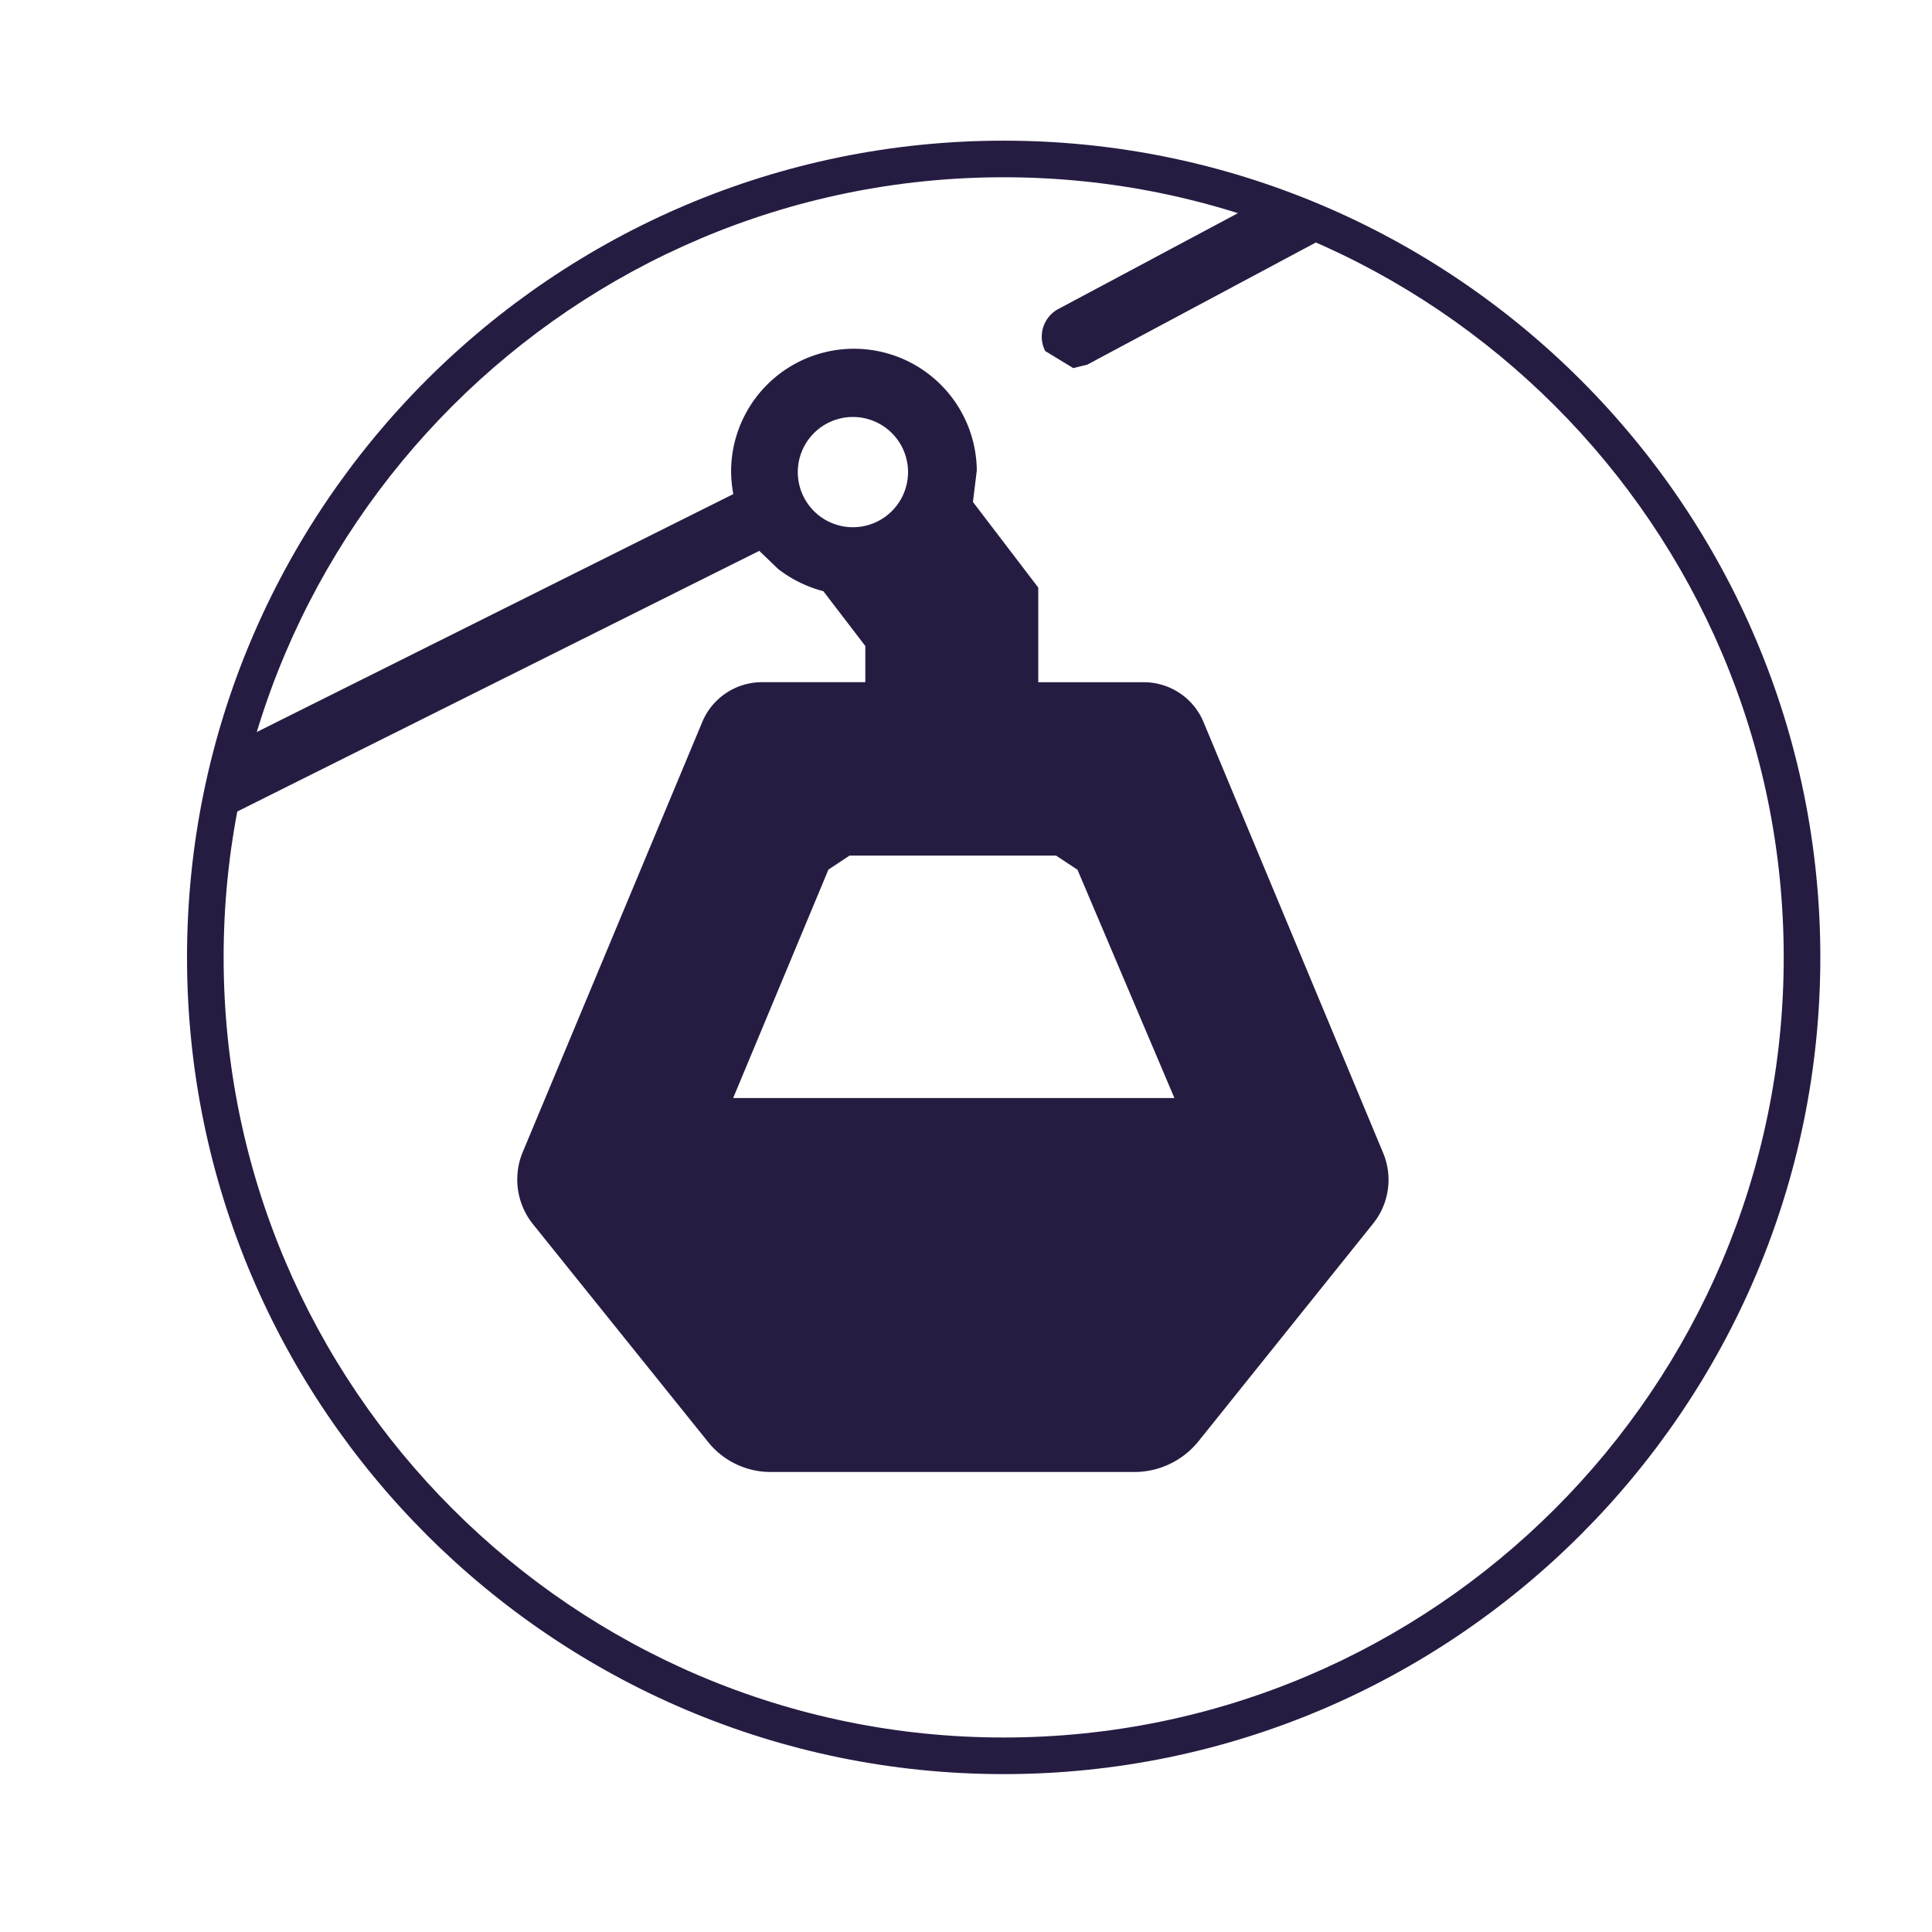
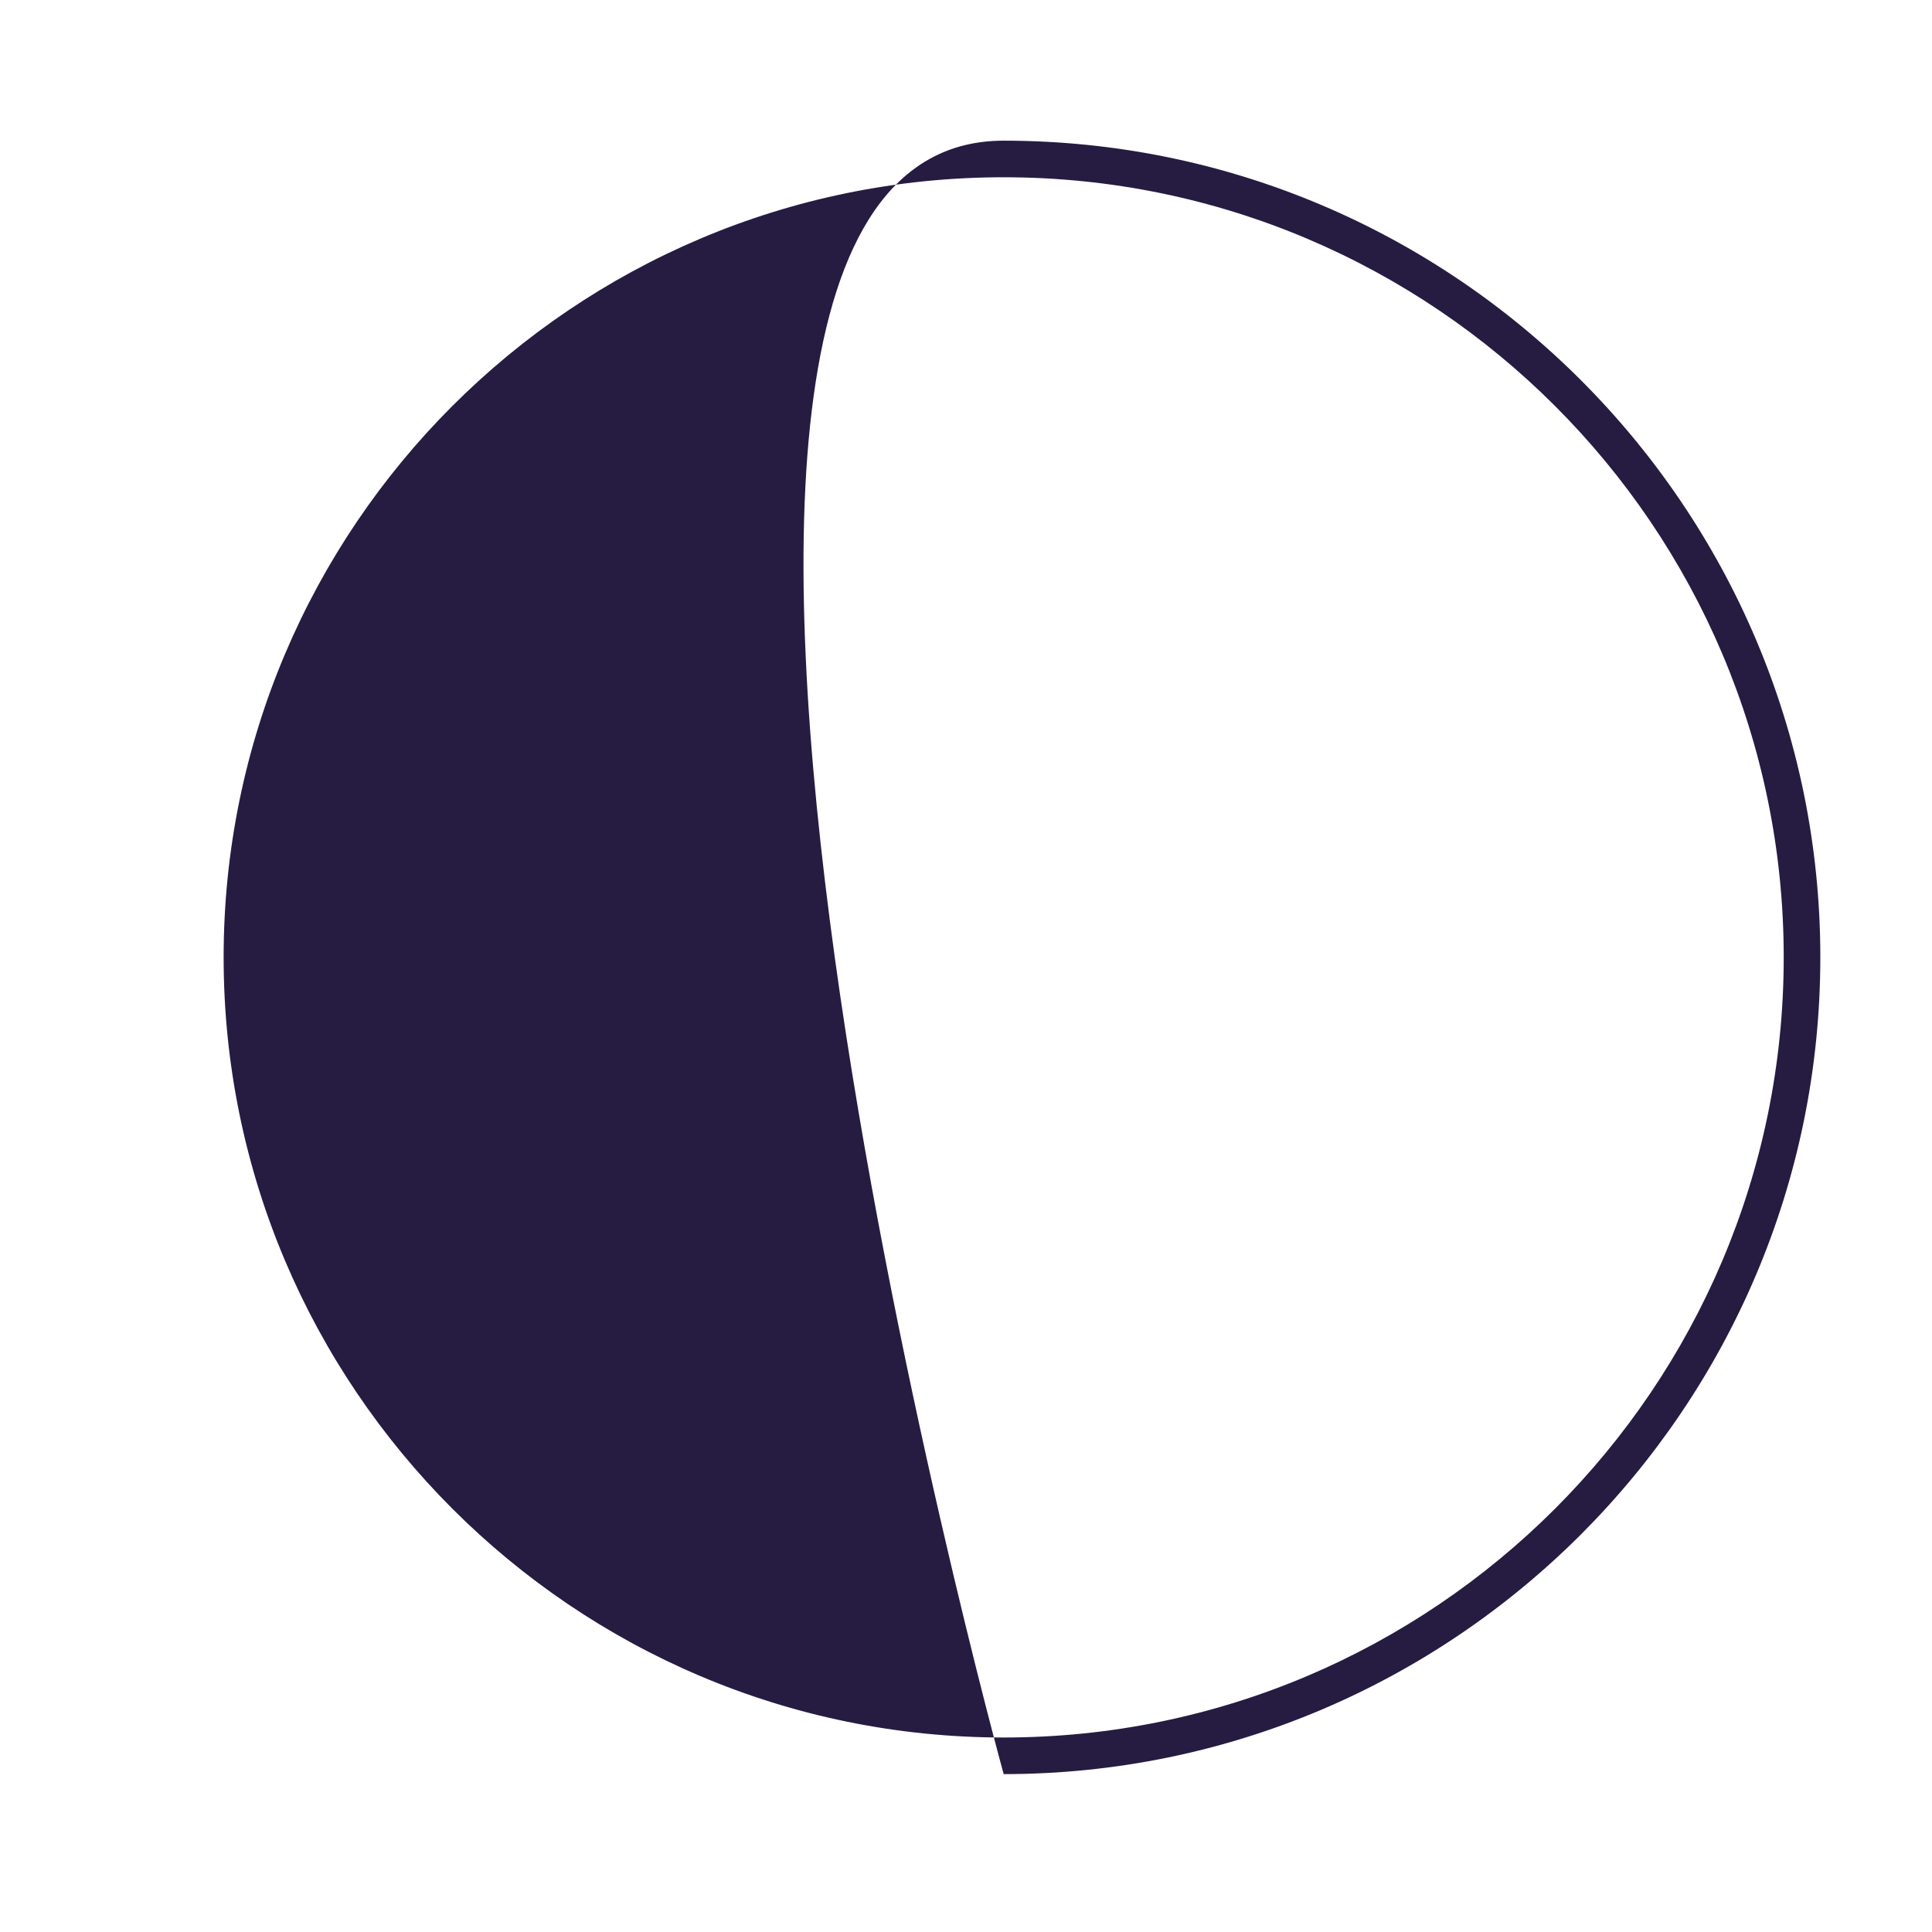
<svg xmlns="http://www.w3.org/2000/svg" id="a512053f-edf6-43c0-9098-0de1f20f4468" data-name="Calque 1" viewBox="0 0 1000 1000">
  <defs>
    <style>.fdfc0e67-b44a-49f8-a556-bb230e26d111{fill:#261c42;}</style>
  </defs>
-   <path class="fdfc0e67-b44a-49f8-a556-bb230e26d111" d="M659.91,100.12,548,159.82a16.29,16.29,0,0,0-7,21.88l14.5,8.83,7.31-1.81L697,117a383.73,383.73,0,0,0-37.13-16.9" />
-   <path class="fdfc0e67-b44a-49f8-a556-bb230e26d111" d="M623.05,374A33.48,33.48,0,0,0,592,353.12H537.4v-49l-33.81-44.3,2-16.3a63.59,63.59,0,0,0-127.17-.38,65.14,65.14,0,0,0,1.14,12.6L114.25,388.21a397.8,397.8,0,0,0-7.93,39.24l3-.68L393,285.12l9.81,9.43A65.18,65.18,0,0,0,426.16,306l21.73,28.38v18.72H394.46A33.48,33.48,0,0,0,363.37,374l-93,222.78a37,37,0,0,0,5.29,36.6l90.71,112.82a41.48,41.48,0,0,0,32.6,15.7H587.36a42.67,42.67,0,0,0,32.75-15.62l90.64-113a36.11,36.11,0,0,0,5.13-36.6ZM441.48,272.89A28.53,28.53,0,1,1,470,244.37a28.55,28.55,0,0,1-28.52,28.52m-62,295.46L428.8,450.09l10.94-7.24H546.6l11.1,7.32,50.18,118.18Z" />
-   <path class="fdfc0e67-b44a-49f8-a556-bb230e26d111" d="M519.5,918.28c-233.12,0-422.7-189.66-422.7-422.78S286.38,72.81,519.5,72.81,942.2,262.46,942.2,495.5,752.55,918.28,519.5,918.28m0-826.53c-222.63,0-403.75,181.12-403.75,403.75S296.87,899.33,519.5,899.33,923.25,718.21,923.25,495.5,742.13,91.75,519.5,91.75" />
+   <path class="fdfc0e67-b44a-49f8-a556-bb230e26d111" d="M519.5,918.28S286.38,72.81,519.5,72.81,942.2,262.46,942.2,495.5,752.55,918.28,519.5,918.28m0-826.53c-222.63,0-403.75,181.12-403.75,403.75S296.87,899.33,519.5,899.33,923.25,718.21,923.25,495.5,742.13,91.75,519.5,91.75" />
</svg>